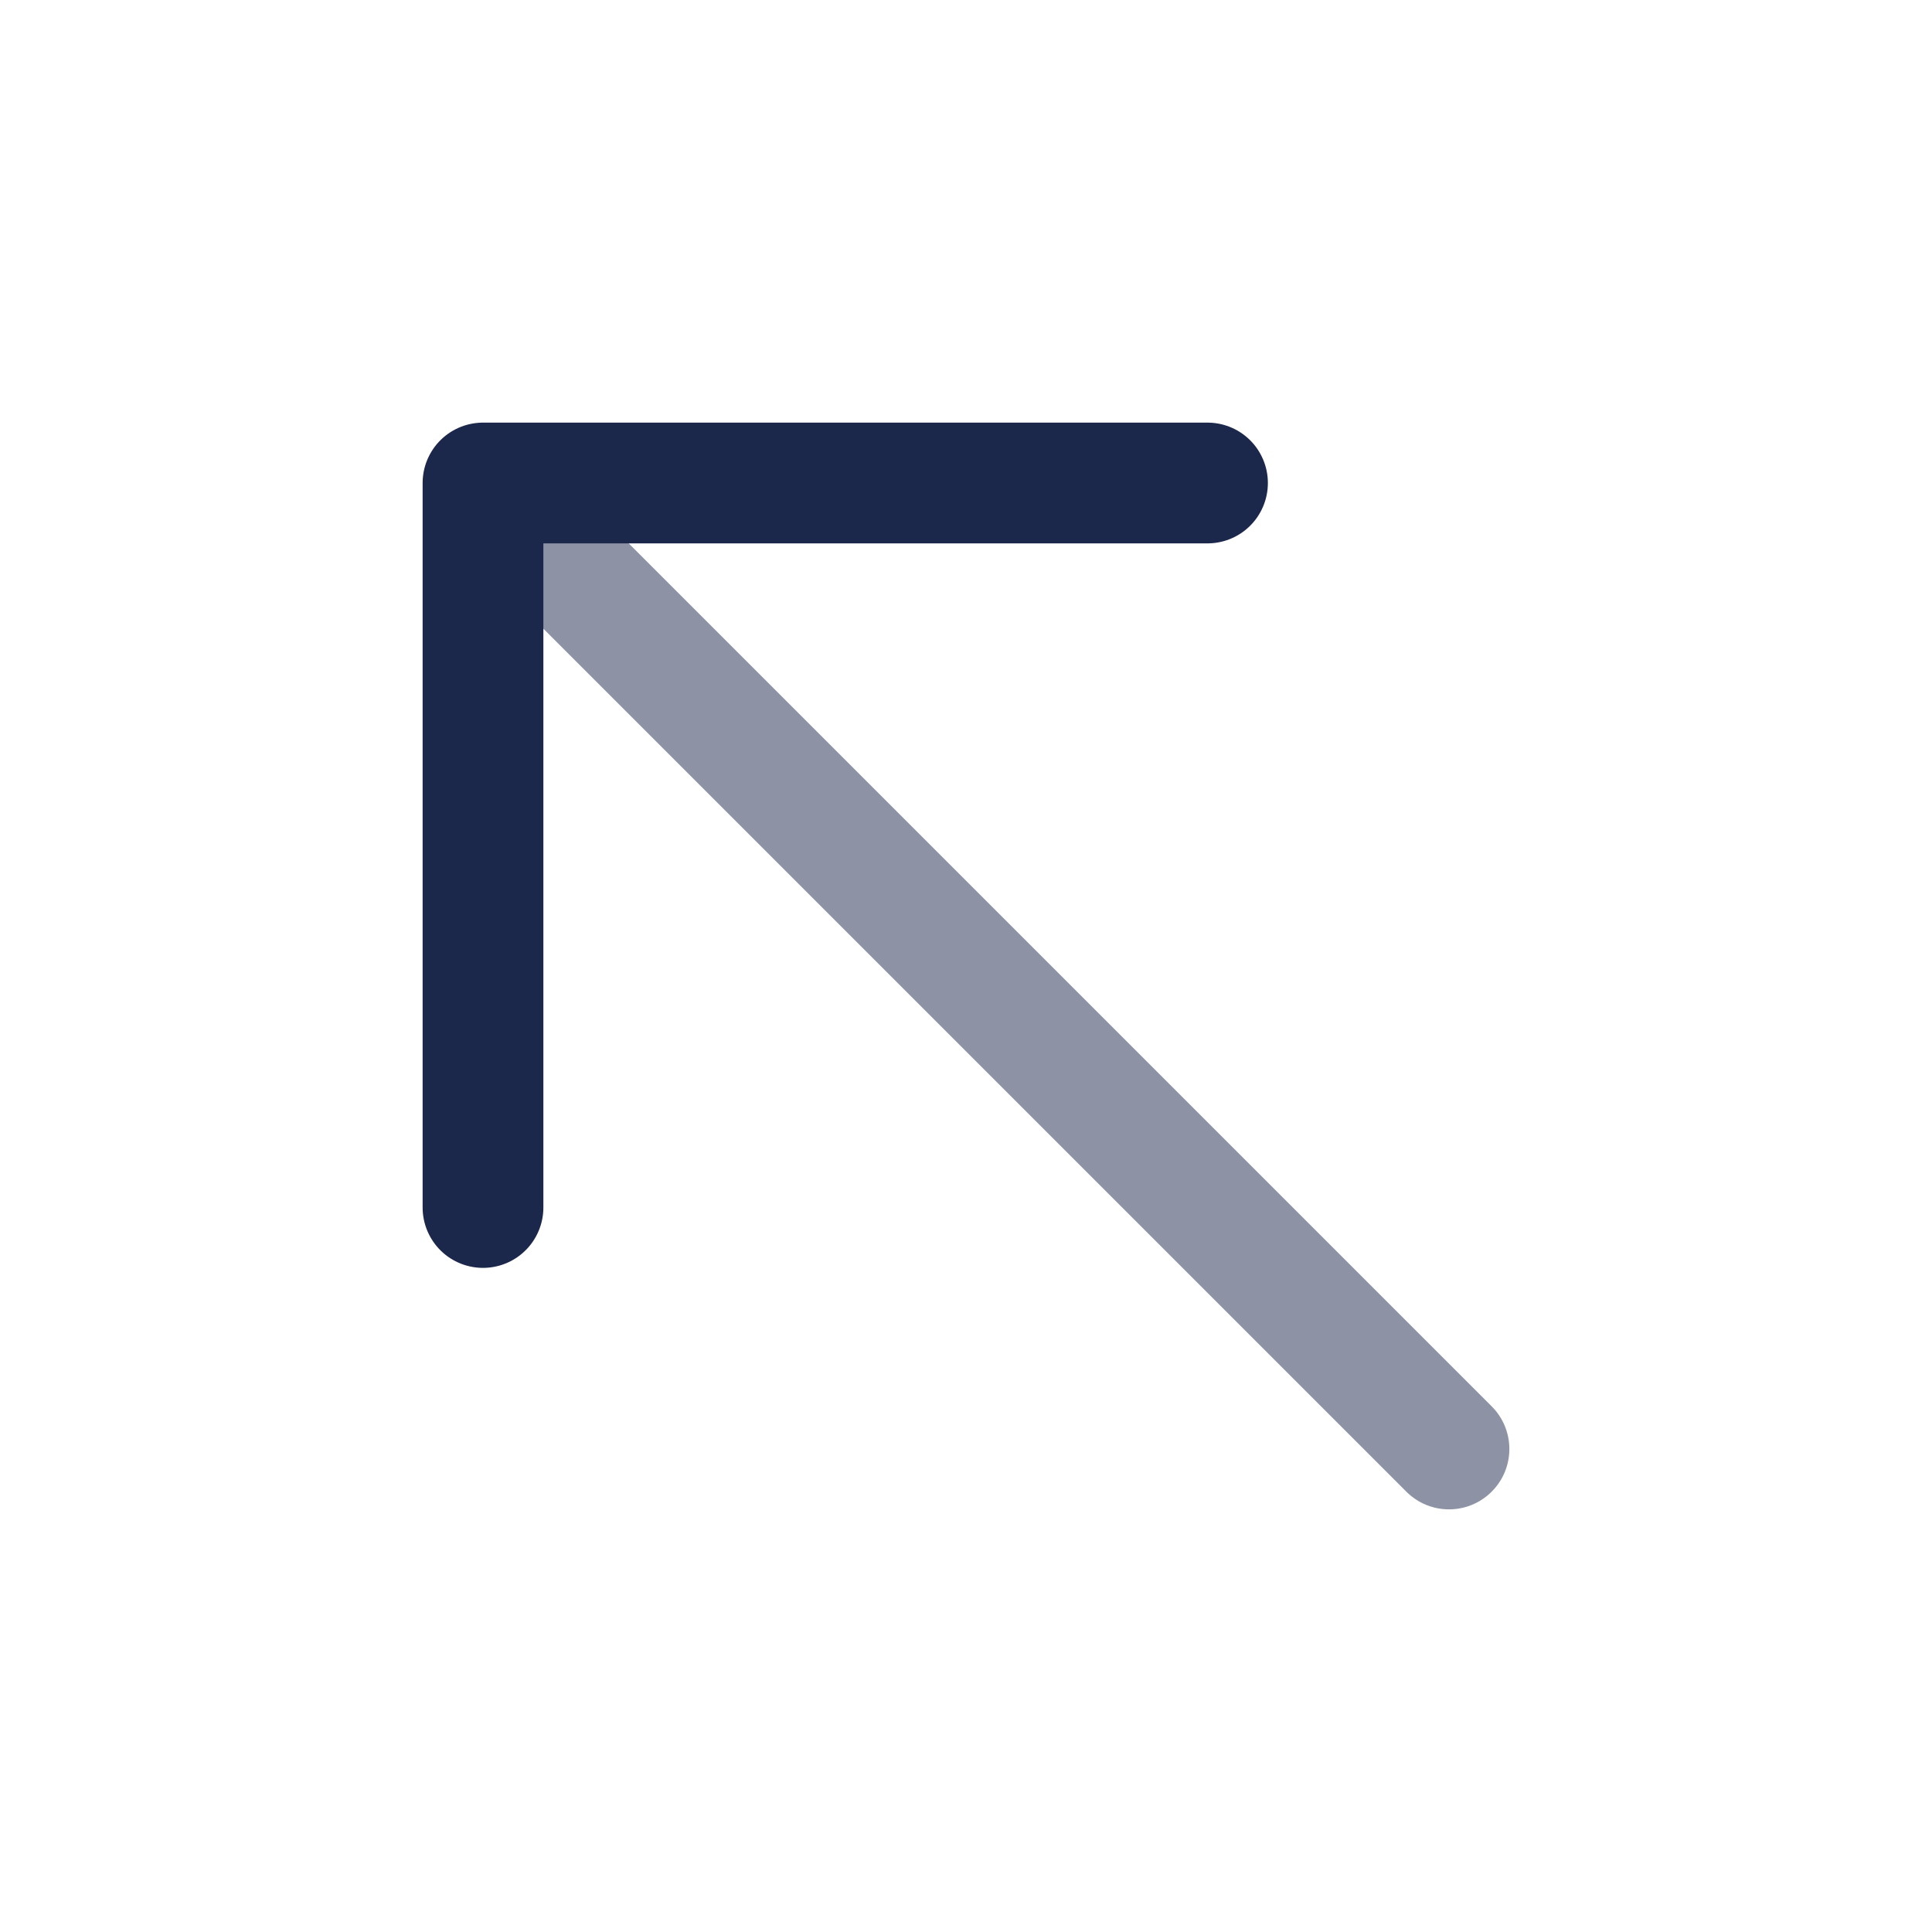
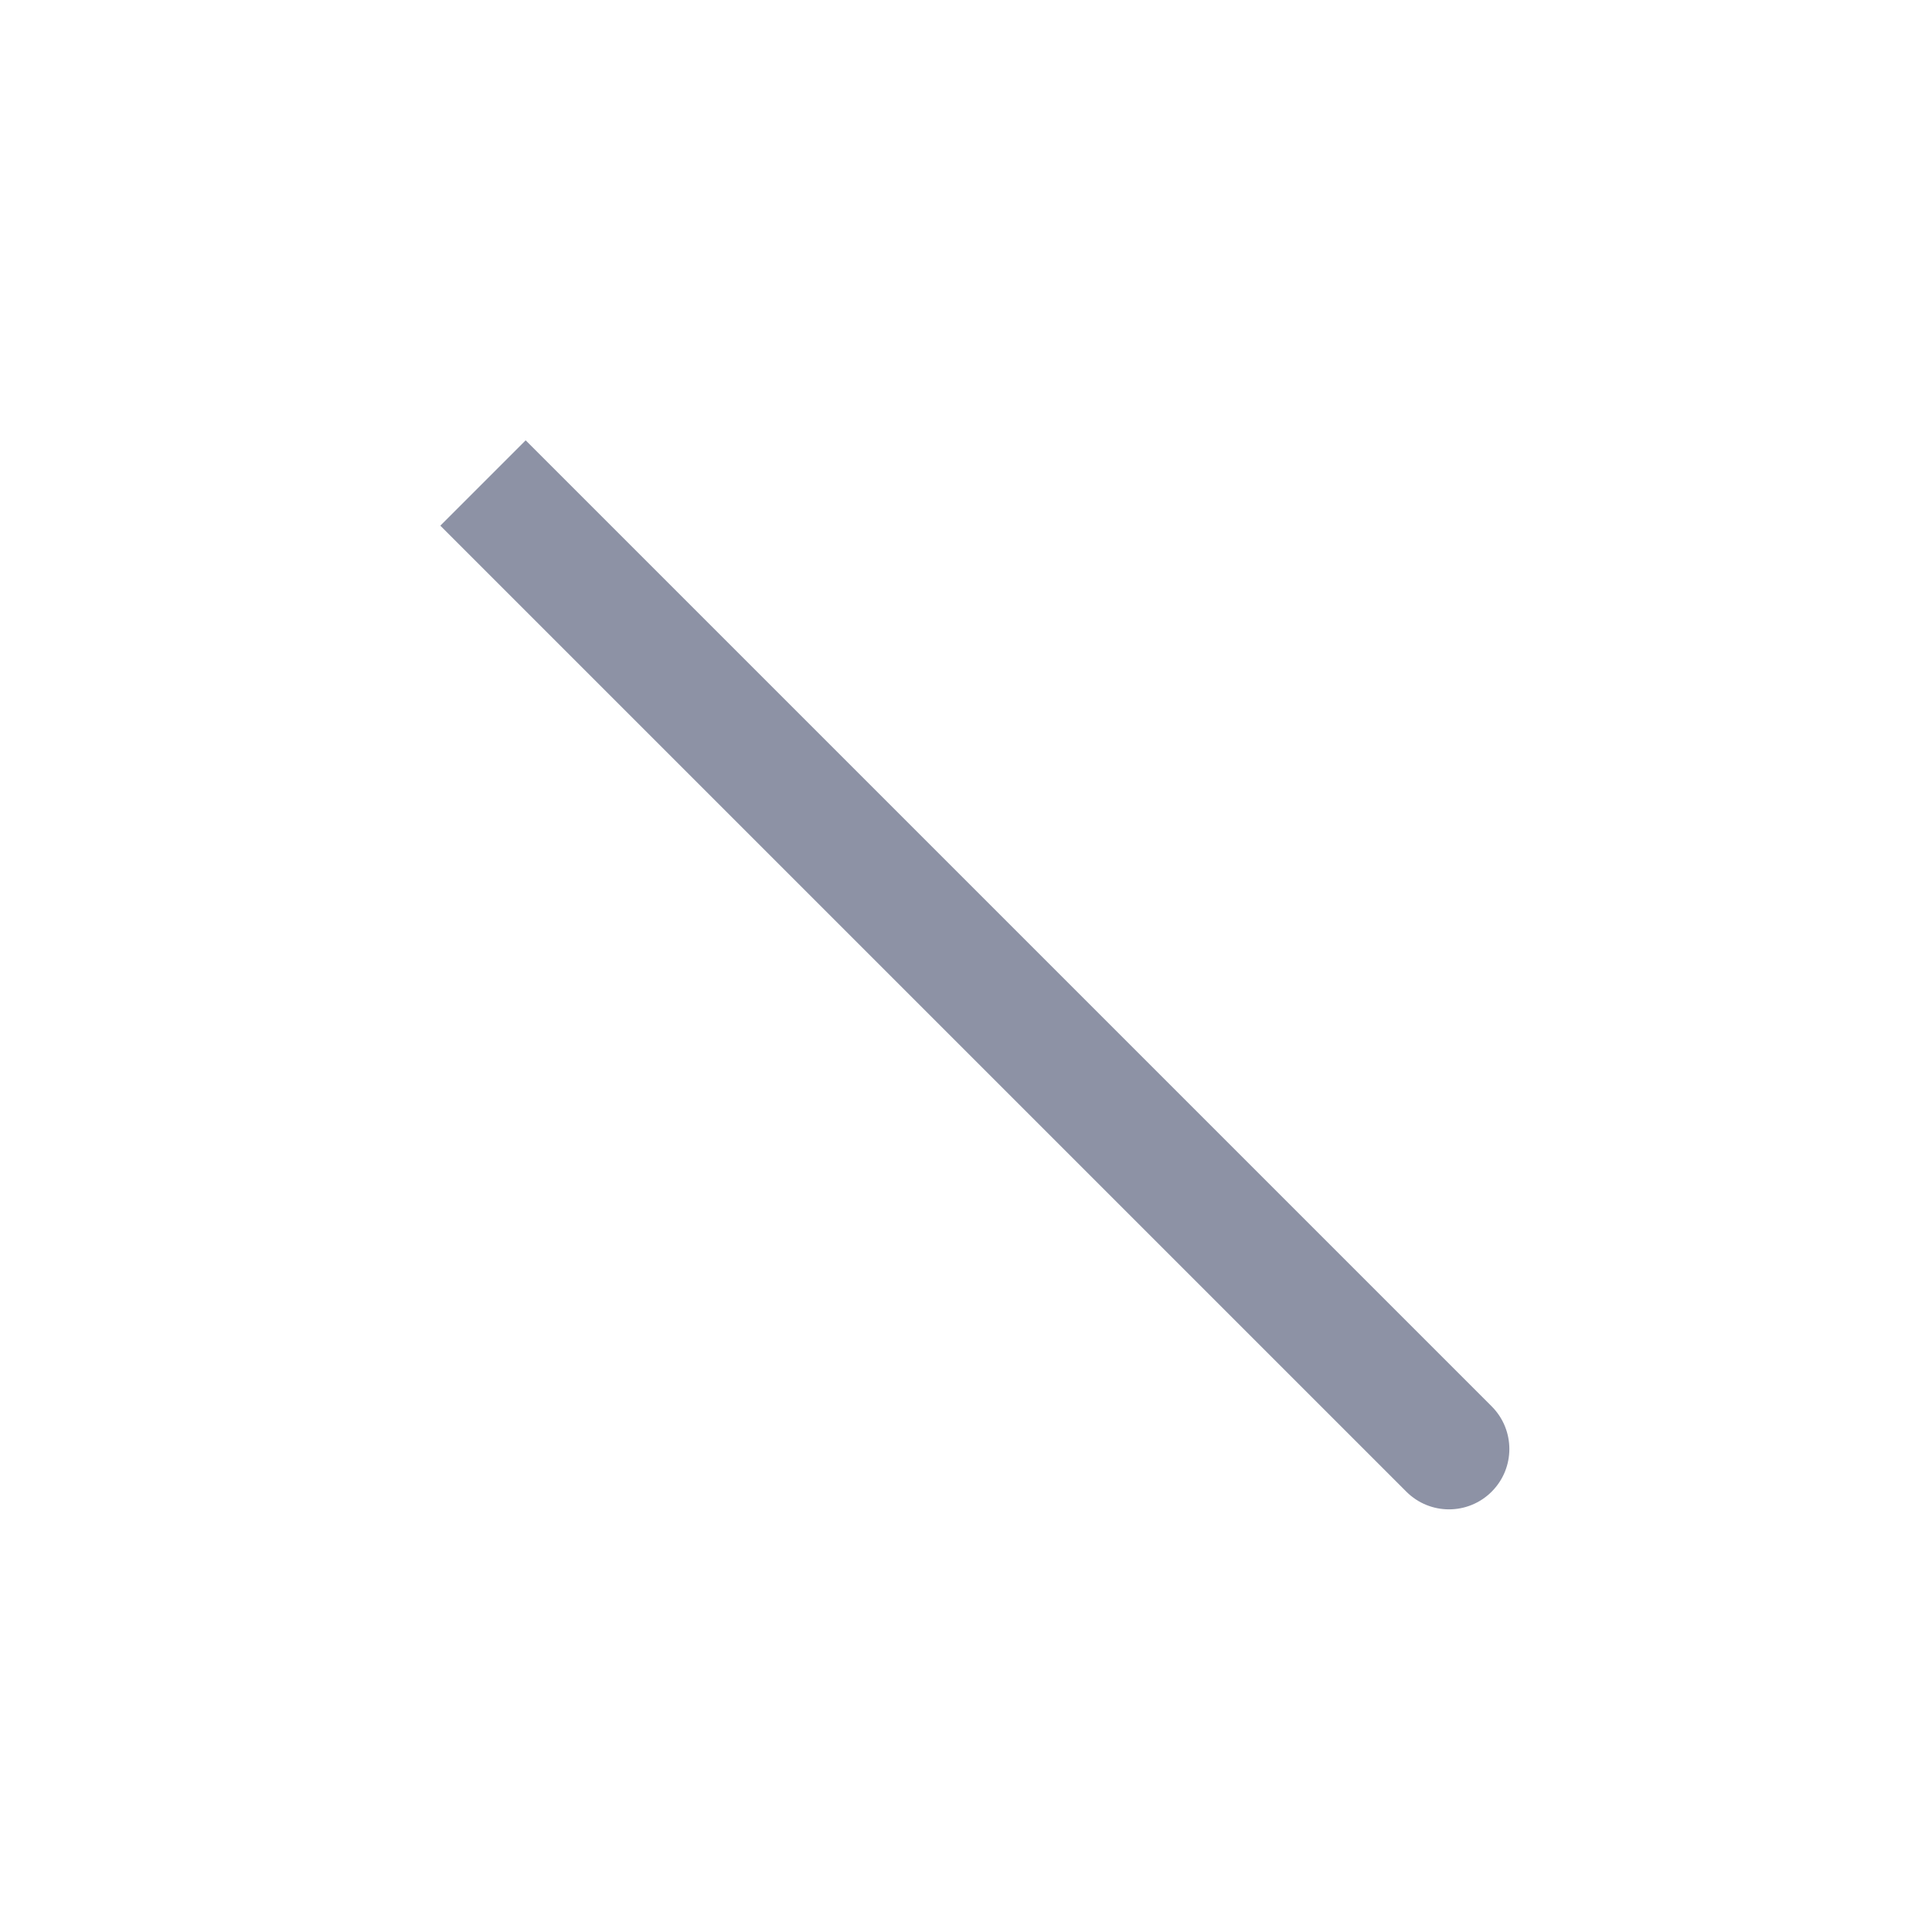
<svg xmlns="http://www.w3.org/2000/svg" width="800px" height="800px" viewBox="0 0 24 24" fill="none">
  <path opacity="0.5" d="M17.47 18.53C17.763 18.823 18.237 18.823 18.53 18.53C18.823 18.237 18.823 17.763 18.53 17.47L17.47 18.53ZM18.53 17.47L6.53 5.47L5.47 6.53L17.47 18.53L18.53 17.47Z" fill="#1C274C" />
-   <path d="M15 6H6V15" stroke="#1C274C" stroke-width="1.5" stroke-linecap="round" stroke-linejoin="round" />
</svg>